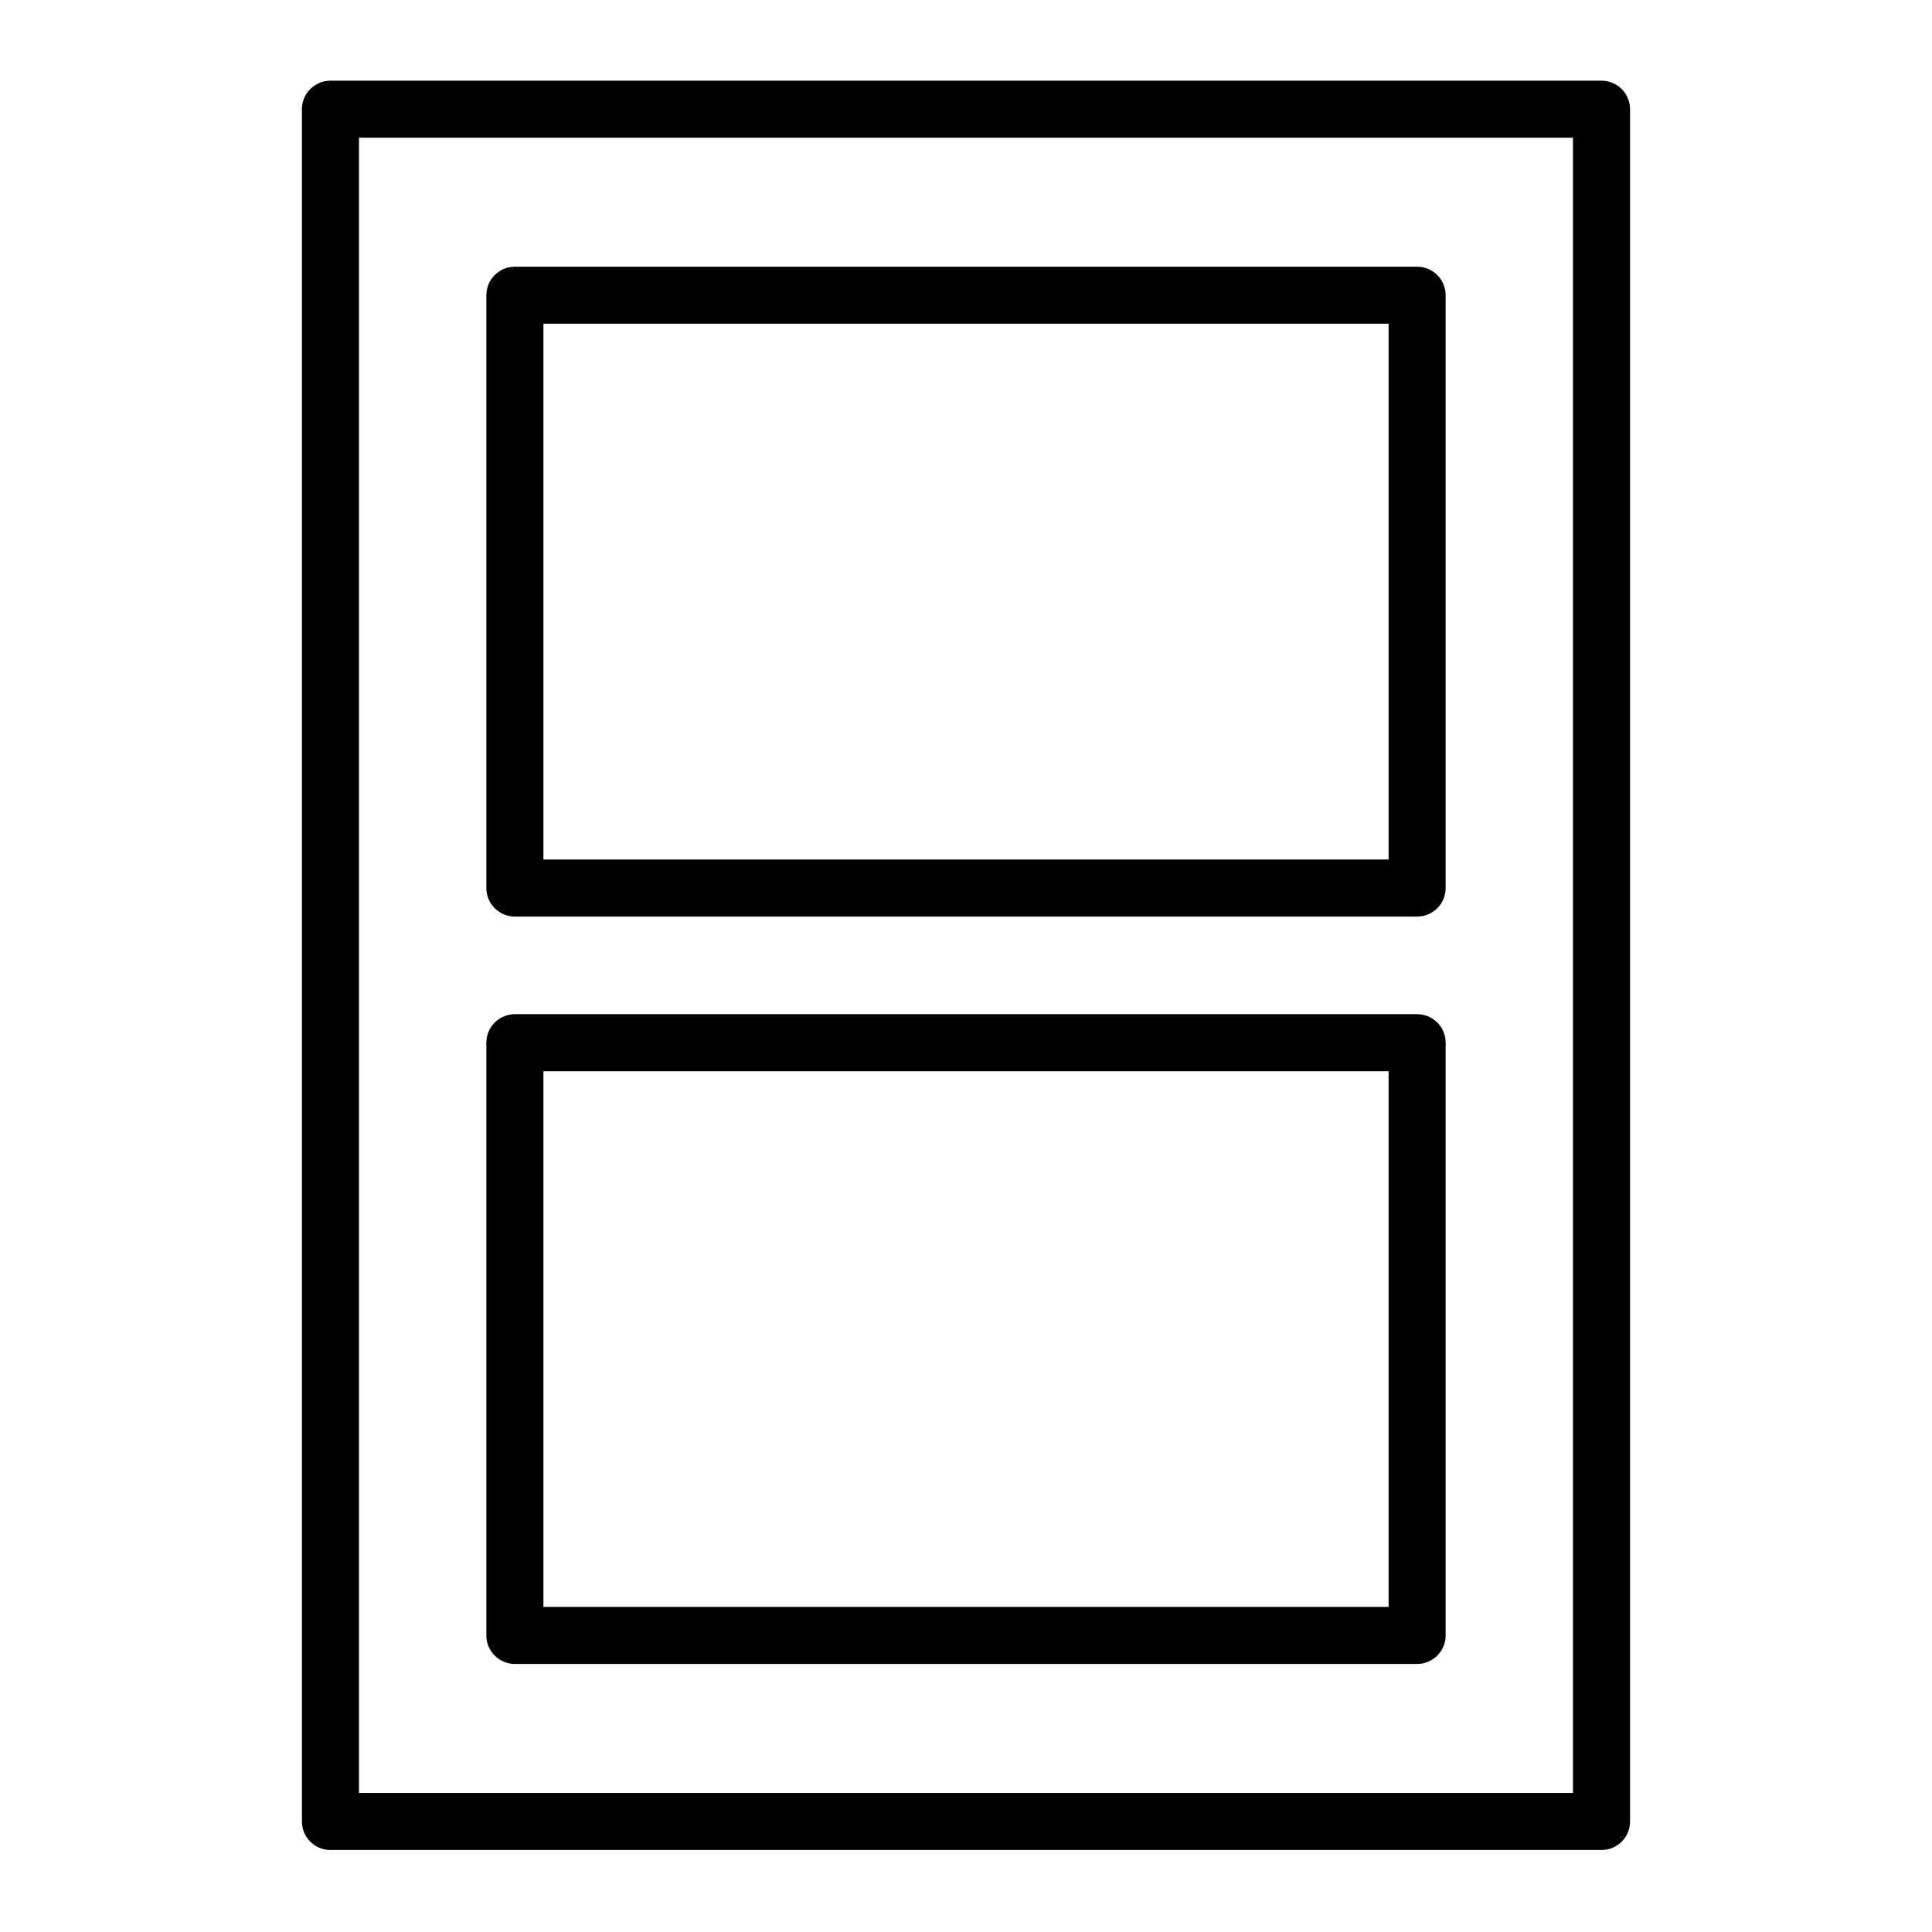
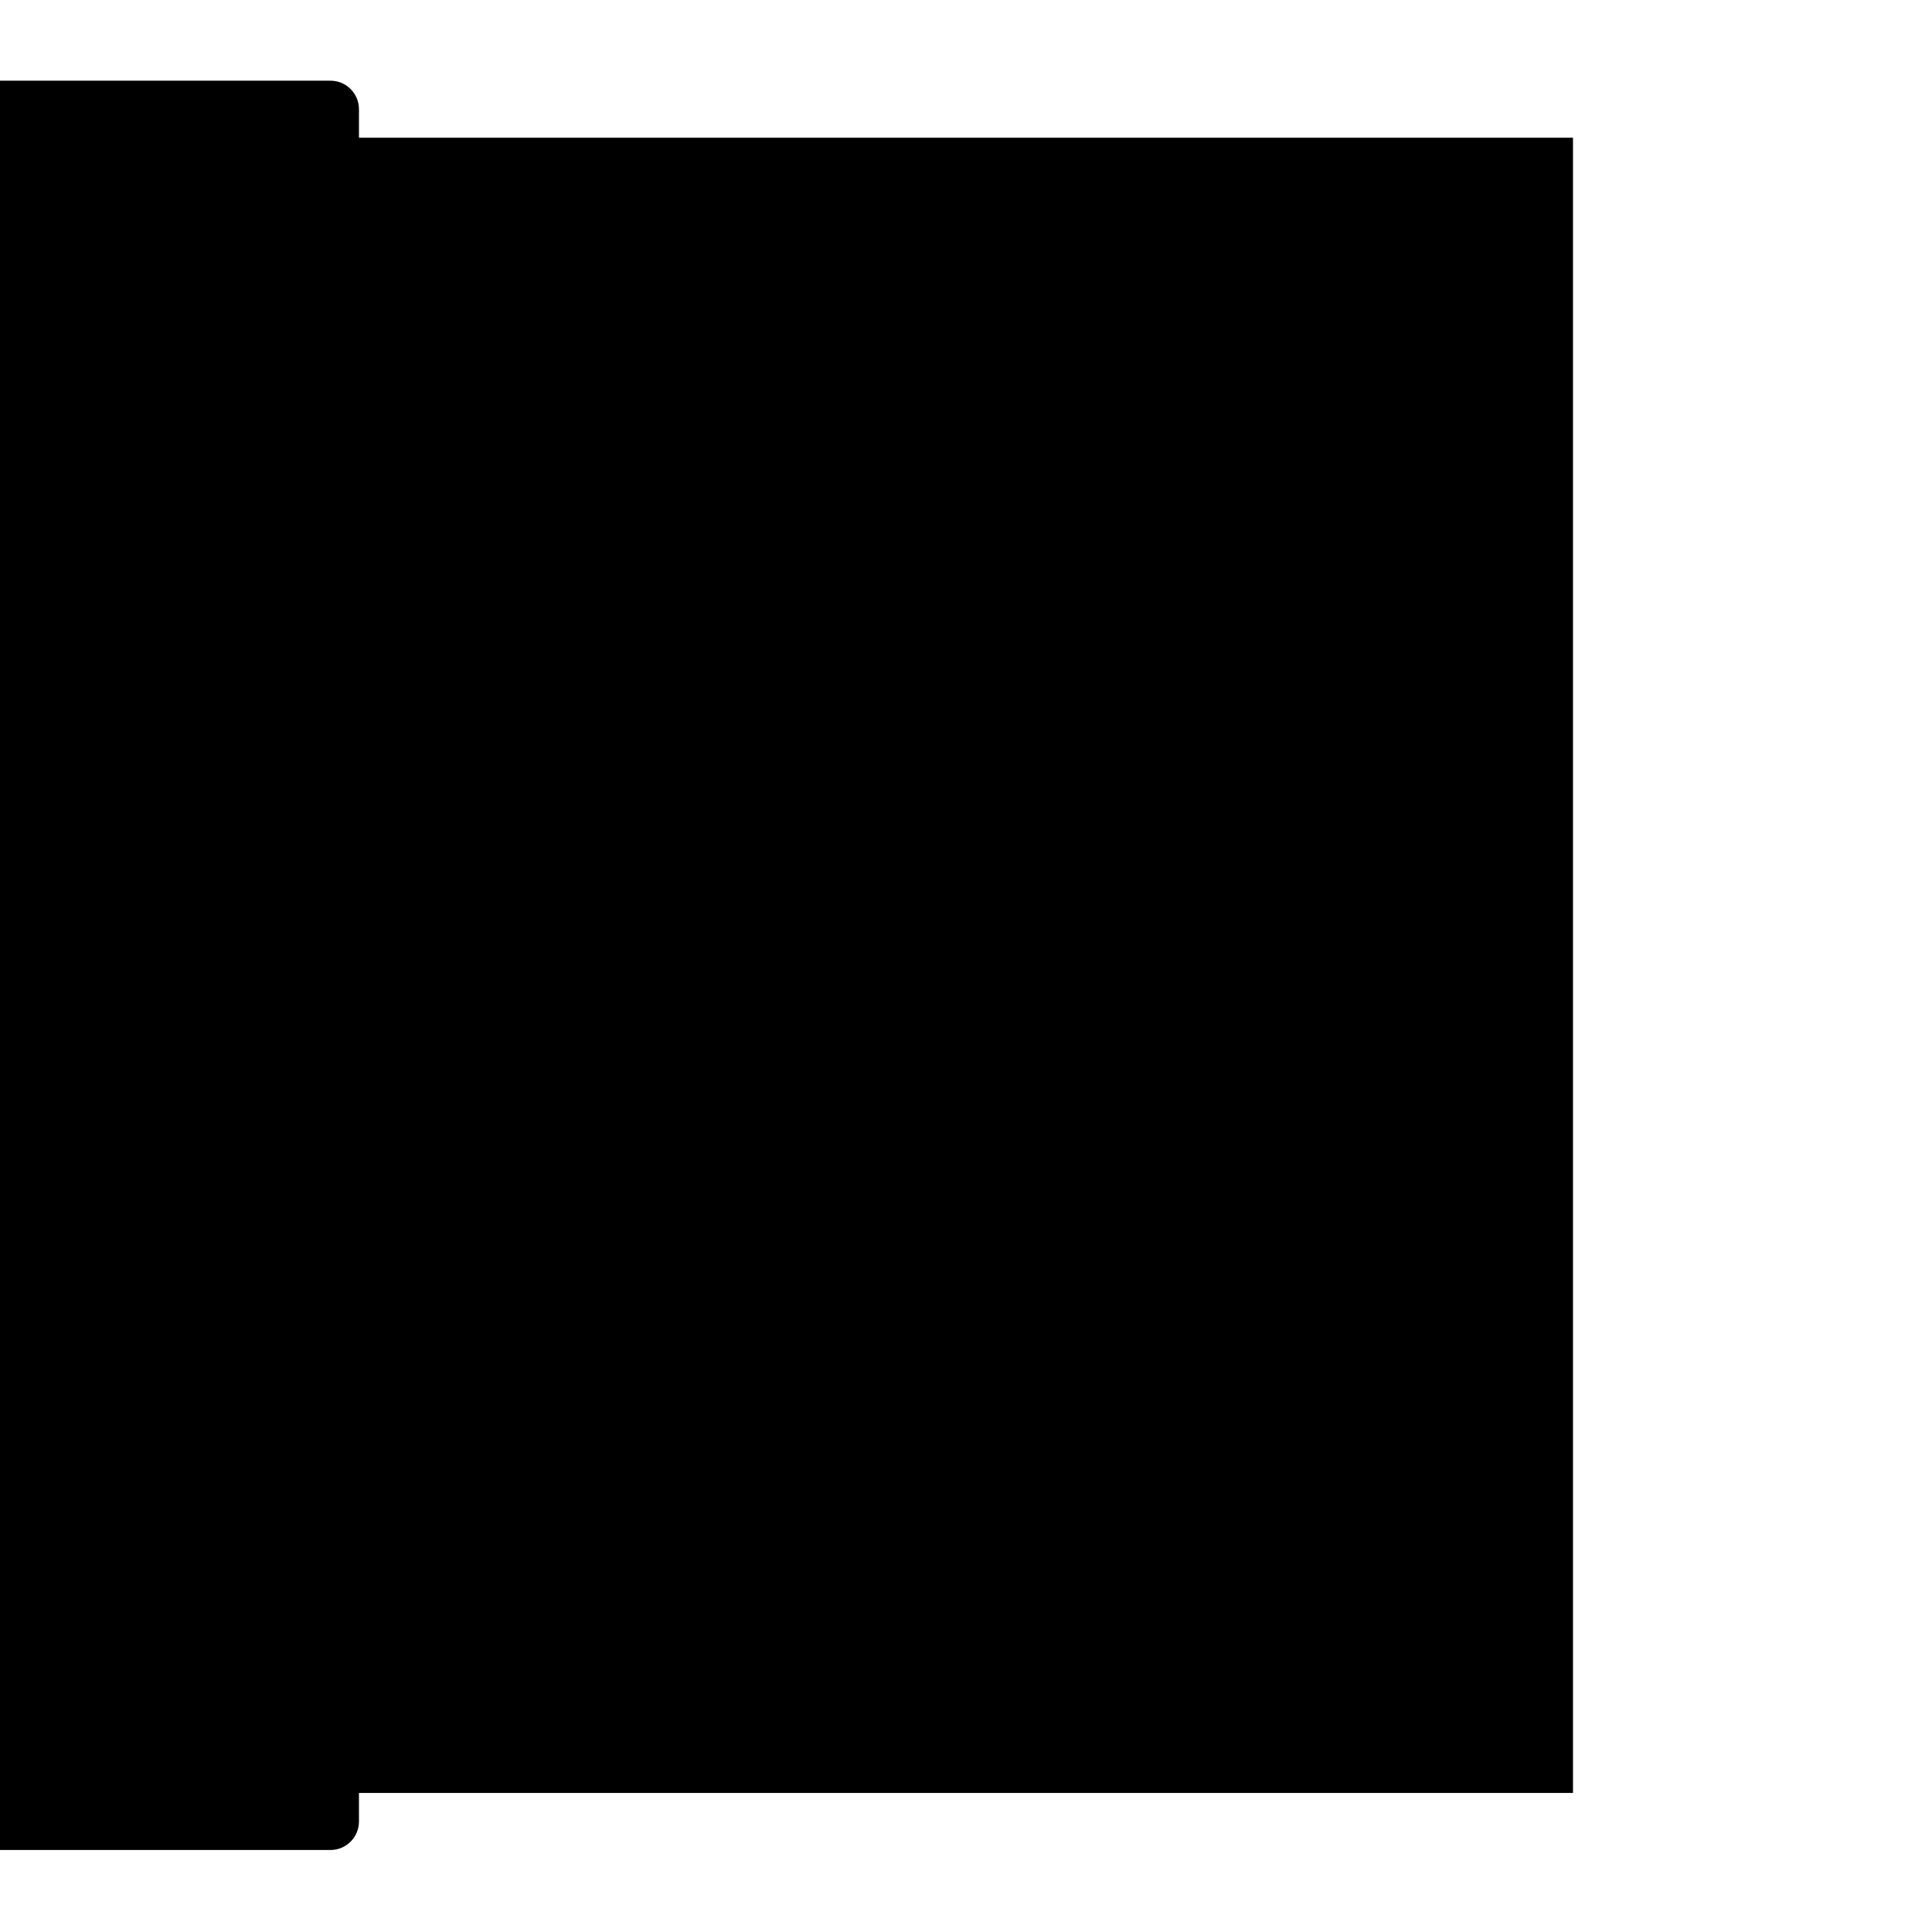
<svg xmlns="http://www.w3.org/2000/svg" fill="#000000" width="800px" height="800px" version="1.1" viewBox="144 144 512 512">
  <g>
-     <path d="m231.57 634.27h336.85c4.176 0 7.559-3.383 7.559-7.559v-453.77c0-4.176-3.383-7.559-7.559-7.559h-336.85c-4.172 0-7.555 3.383-7.555 7.559v453.77c0 4.176 3.383 7.559 7.555 7.559zm7.559-453.78h321.73v438.66h-321.73z" />
-     <path d="m519.55 412.77h-239.1c-4.172 0-7.559 3.387-7.559 7.559v157.08c0 4.172 3.387 7.559 7.559 7.559h239.1c4.176 0 7.559-3.387 7.559-7.559v-157.08c0-4.172-3.383-7.559-7.559-7.559zm-7.559 157.08h-223.98v-141.96h223.98z" />
+     <path d="m231.57 634.27c4.176 0 7.559-3.383 7.559-7.559v-453.77c0-4.176-3.383-7.559-7.559-7.559h-336.85c-4.172 0-7.555 3.383-7.555 7.559v453.77c0 4.176 3.383 7.559 7.555 7.559zm7.559-453.78h321.73v438.66h-321.73z" />
    <path d="m519.55 214.68h-239.1c-4.172 0-7.559 3.383-7.559 7.555v157.11c0 4.172 3.387 7.555 7.559 7.555h239.1c4.176 0 7.559-3.383 7.559-7.555v-157.11c0-4.172-3.383-7.555-7.559-7.555zm-7.555 157.1h-223.98v-141.99h223.98z" />
  </g>
</svg>